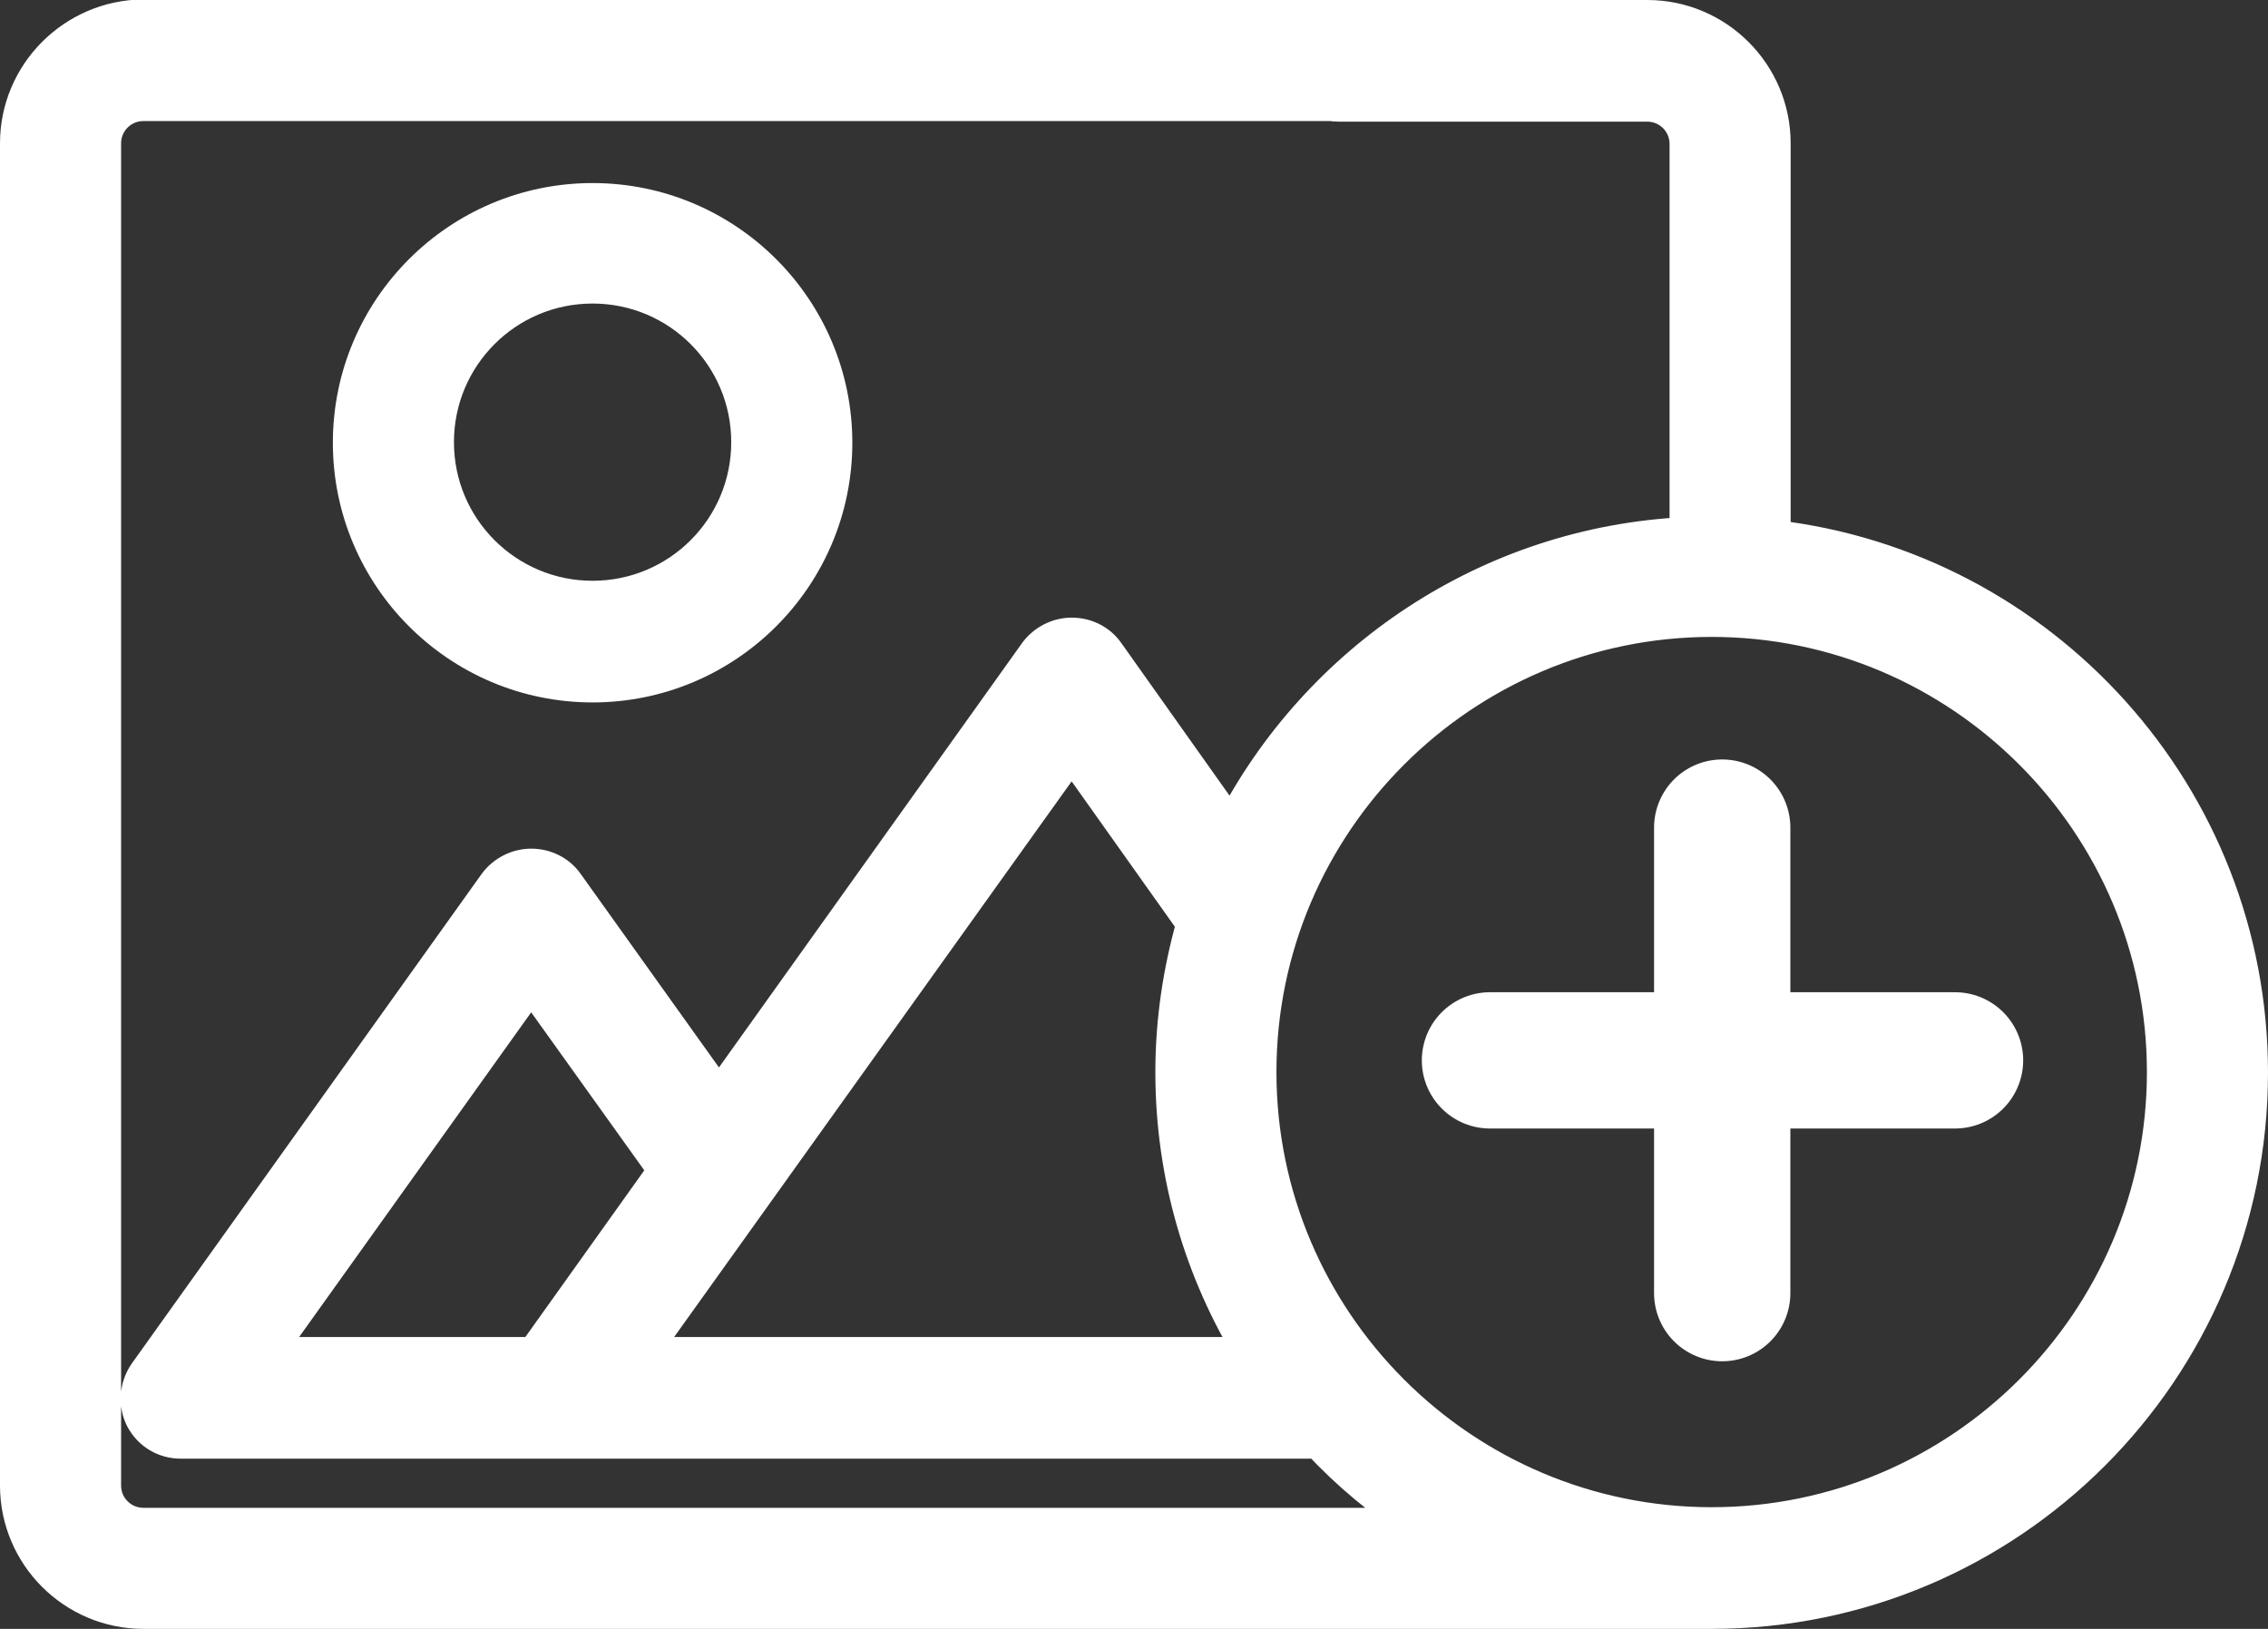
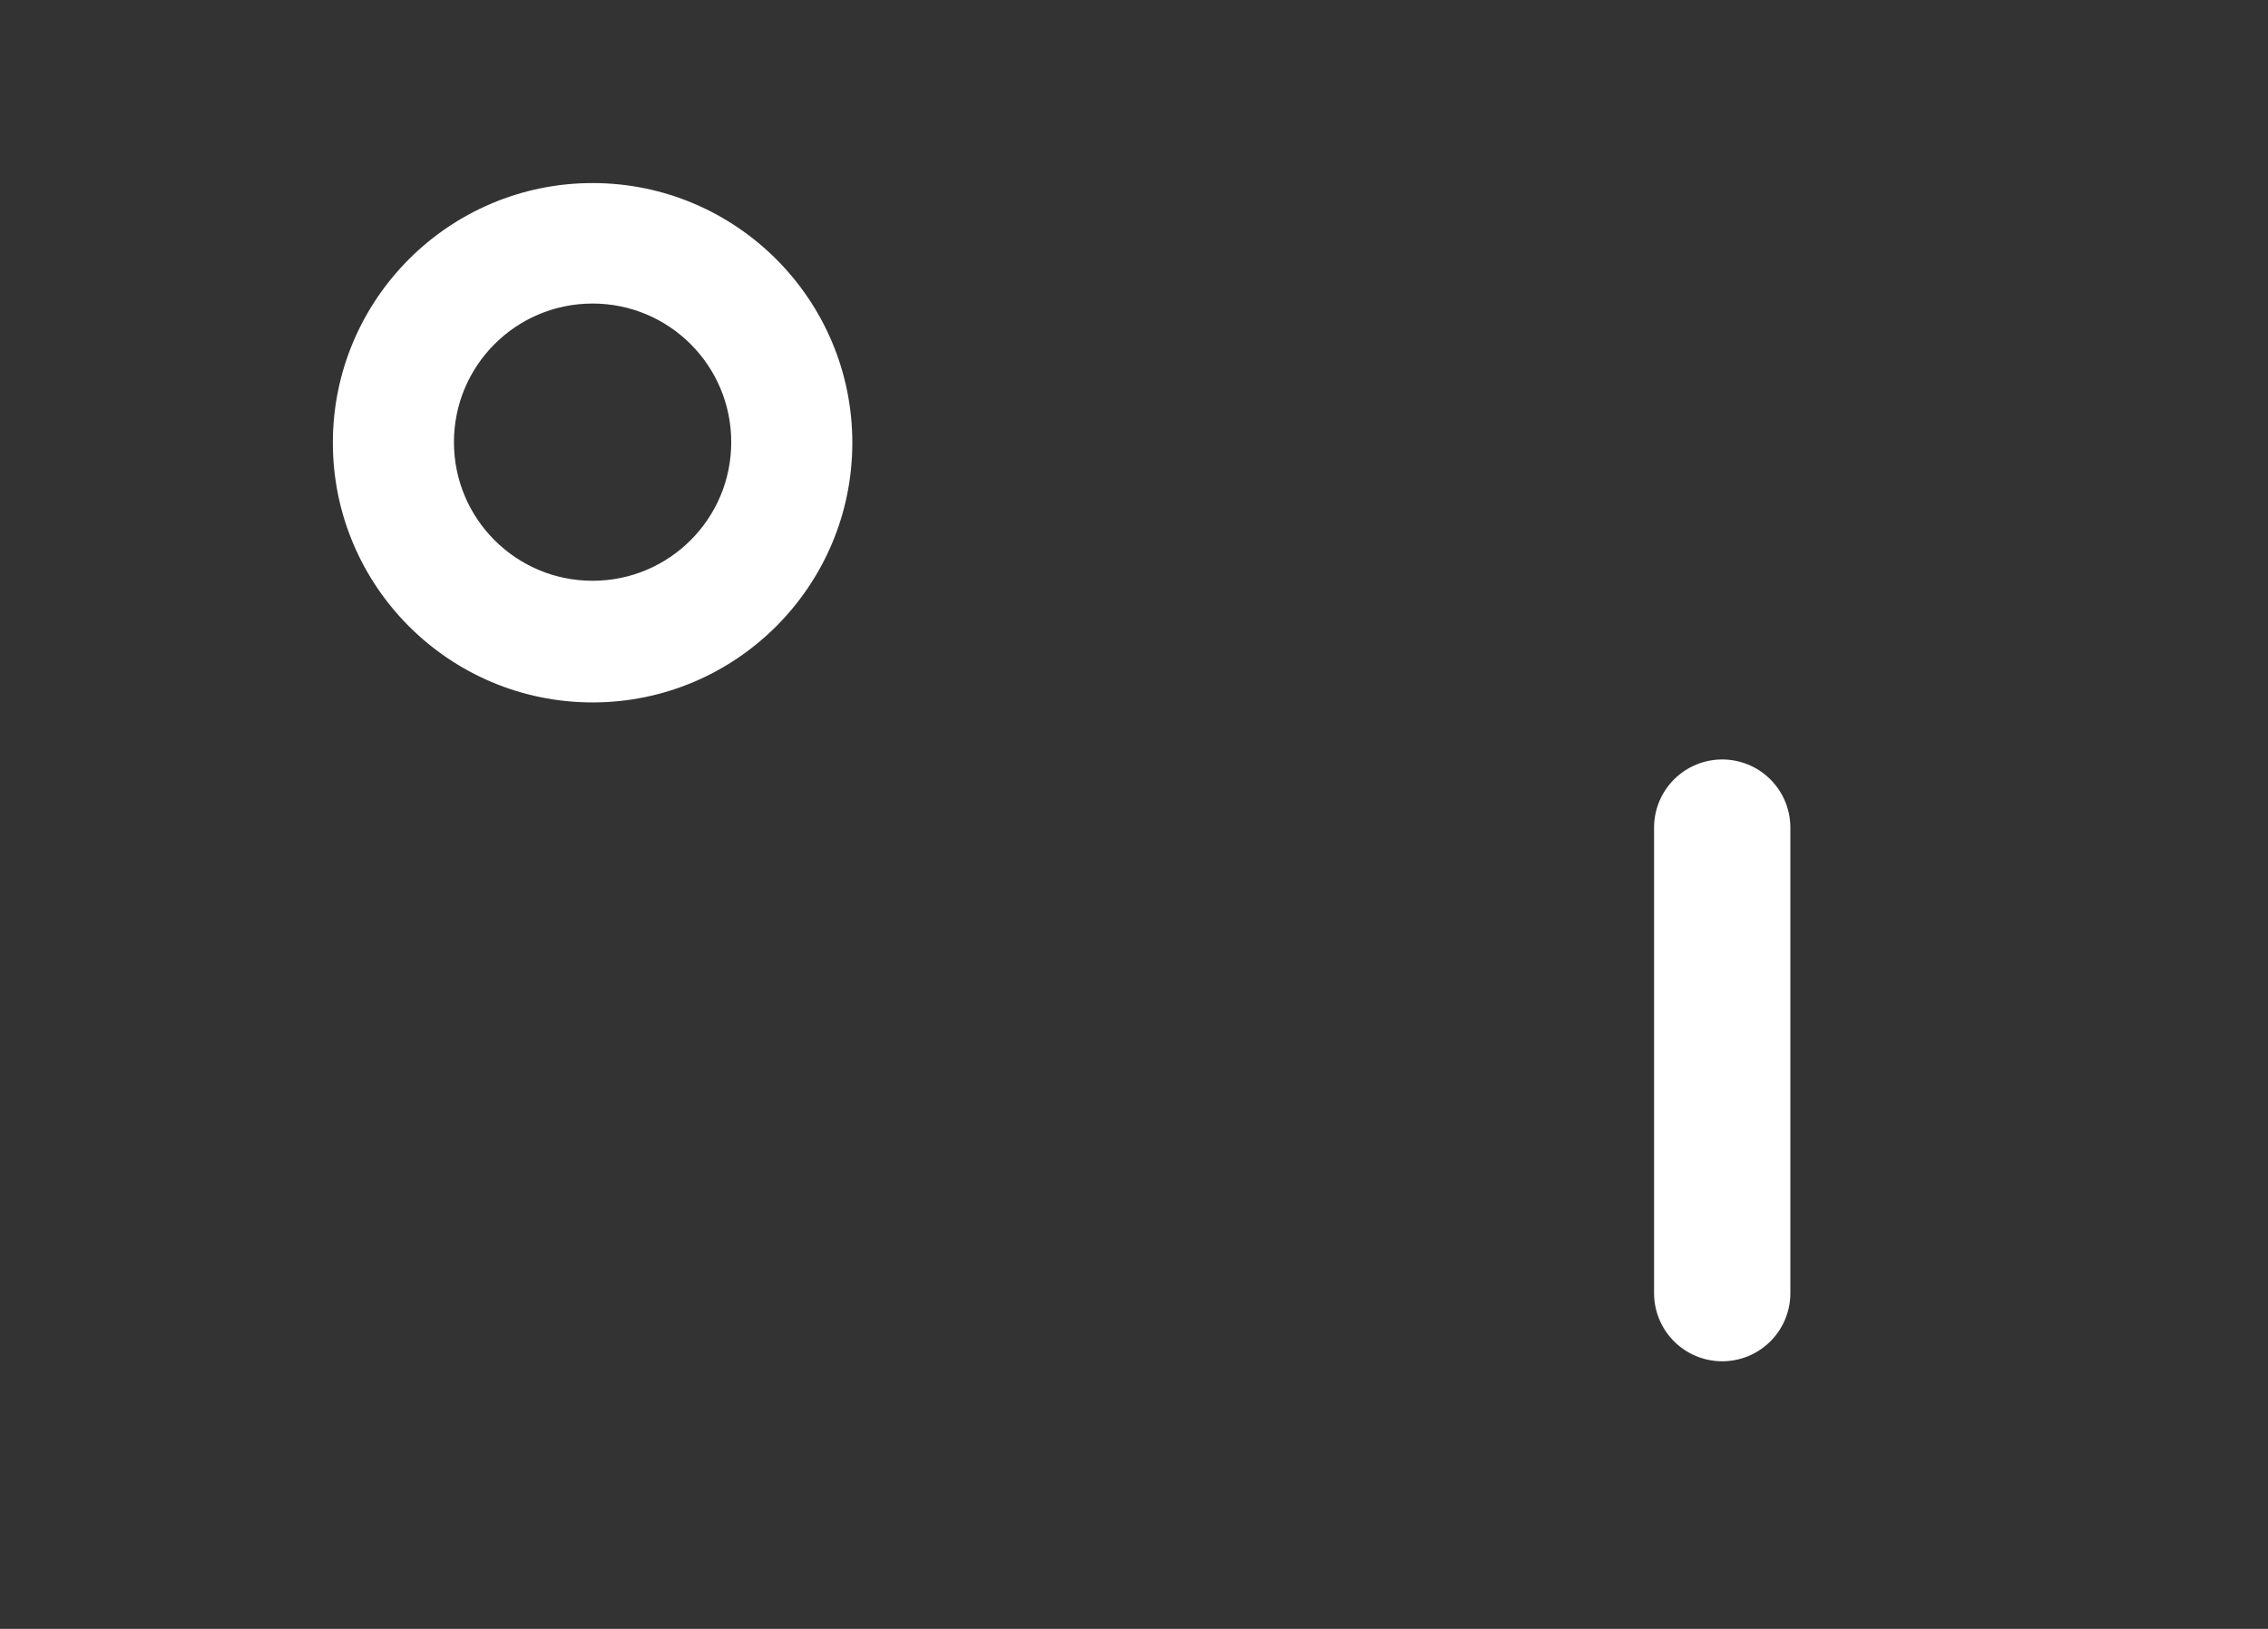
<svg xmlns="http://www.w3.org/2000/svg" id="Elementos_gráficos_botões" viewBox="0 0 38.77 27.85">
  <rect x="0" y="0" width="38.77" height="27.85" fill="#333333" stroke="none" />
  <defs>
    <style>.cls-1{stroke-width:.58px;}.cls-1,.cls-2{fill:#fff;stroke:#fff;stroke-linecap:round;stroke-linejoin:round;}.cls-2{stroke-width:2.33px;}</style>
  </defs>
-   <path class="cls-1" d="m30.32,9.17V2.45c0-1.19-.97-2.16-2.16-2.16h-5.28c-.41,0-.75.33-.75.75s.33.75.75.75h5.28c.37,0,.67.3.67.67v6.67c-3.39.16-6.31,2.16-7.78,5.02l-2.12-2.99c-.14-.2-.37-.31-.61-.31h0c-.24,0-.47.12-.61.31l-5.42,7.59-2.6-3.64c-.14-.2-.37-.31-.61-.31s-.47.12-.61.31l-5.98,8.37c-.16.23-.18.53-.06.77.13.25.38.4.66.4h6.34s.03,0,.04,0c.01,0,.02,0,.04,0h13.03c.5.54,1.07,1.01,1.69,1.42H2.45c-.37,0-.67-.3-.67-.67V2.45c0-.37.3-.67.67-.67h20.28c.41,0,.75-.33.75-.75s-.33-.75-.75-.75H2.45C1.26.29.29,1.26.29,2.45v22.95c0,1.19.97,2.16,2.16,2.16h26.81c5.09,0,9.22-4.14,9.22-9.22,0-4.73-3.57-8.63-8.16-9.16Zm-21.24,7.64l2.29,3.2-2.24,3.14h-4.58l4.53-6.34Zm1.88,6.34l7.36-10.29,2.08,2.93c-.23.81-.36,1.66-.36,2.54,0,1.77.5,3.42,1.36,4.82h-10.44Zm18.3,2.91c-4.26,0-7.73-3.47-7.73-7.73s3.47-7.73,7.73-7.73,7.73,3.47,7.73,7.73-3.47,7.73-7.73,7.73Z" />
  <path class="cls-1" d="m10.13,11.72c-2.29,0-4.15-1.86-4.15-4.15s1.86-4.15,4.15-4.15,4.15,1.86,4.15,4.15-1.86,4.15-4.15,4.15Zm0-6.82c-1.47,0-2.66,1.19-2.66,2.66s1.19,2.66,2.66,2.66,2.66-1.19,2.66-2.66-1.19-2.66-2.66-2.66Z" />
  <line class="cls-2" x1="29.44" y1="14.15" x2="29.44" y2="22.11" />
-   <line class="cls-2" x1="33.42" y1="18.13" x2="25.47" y2="18.13" />
</svg>